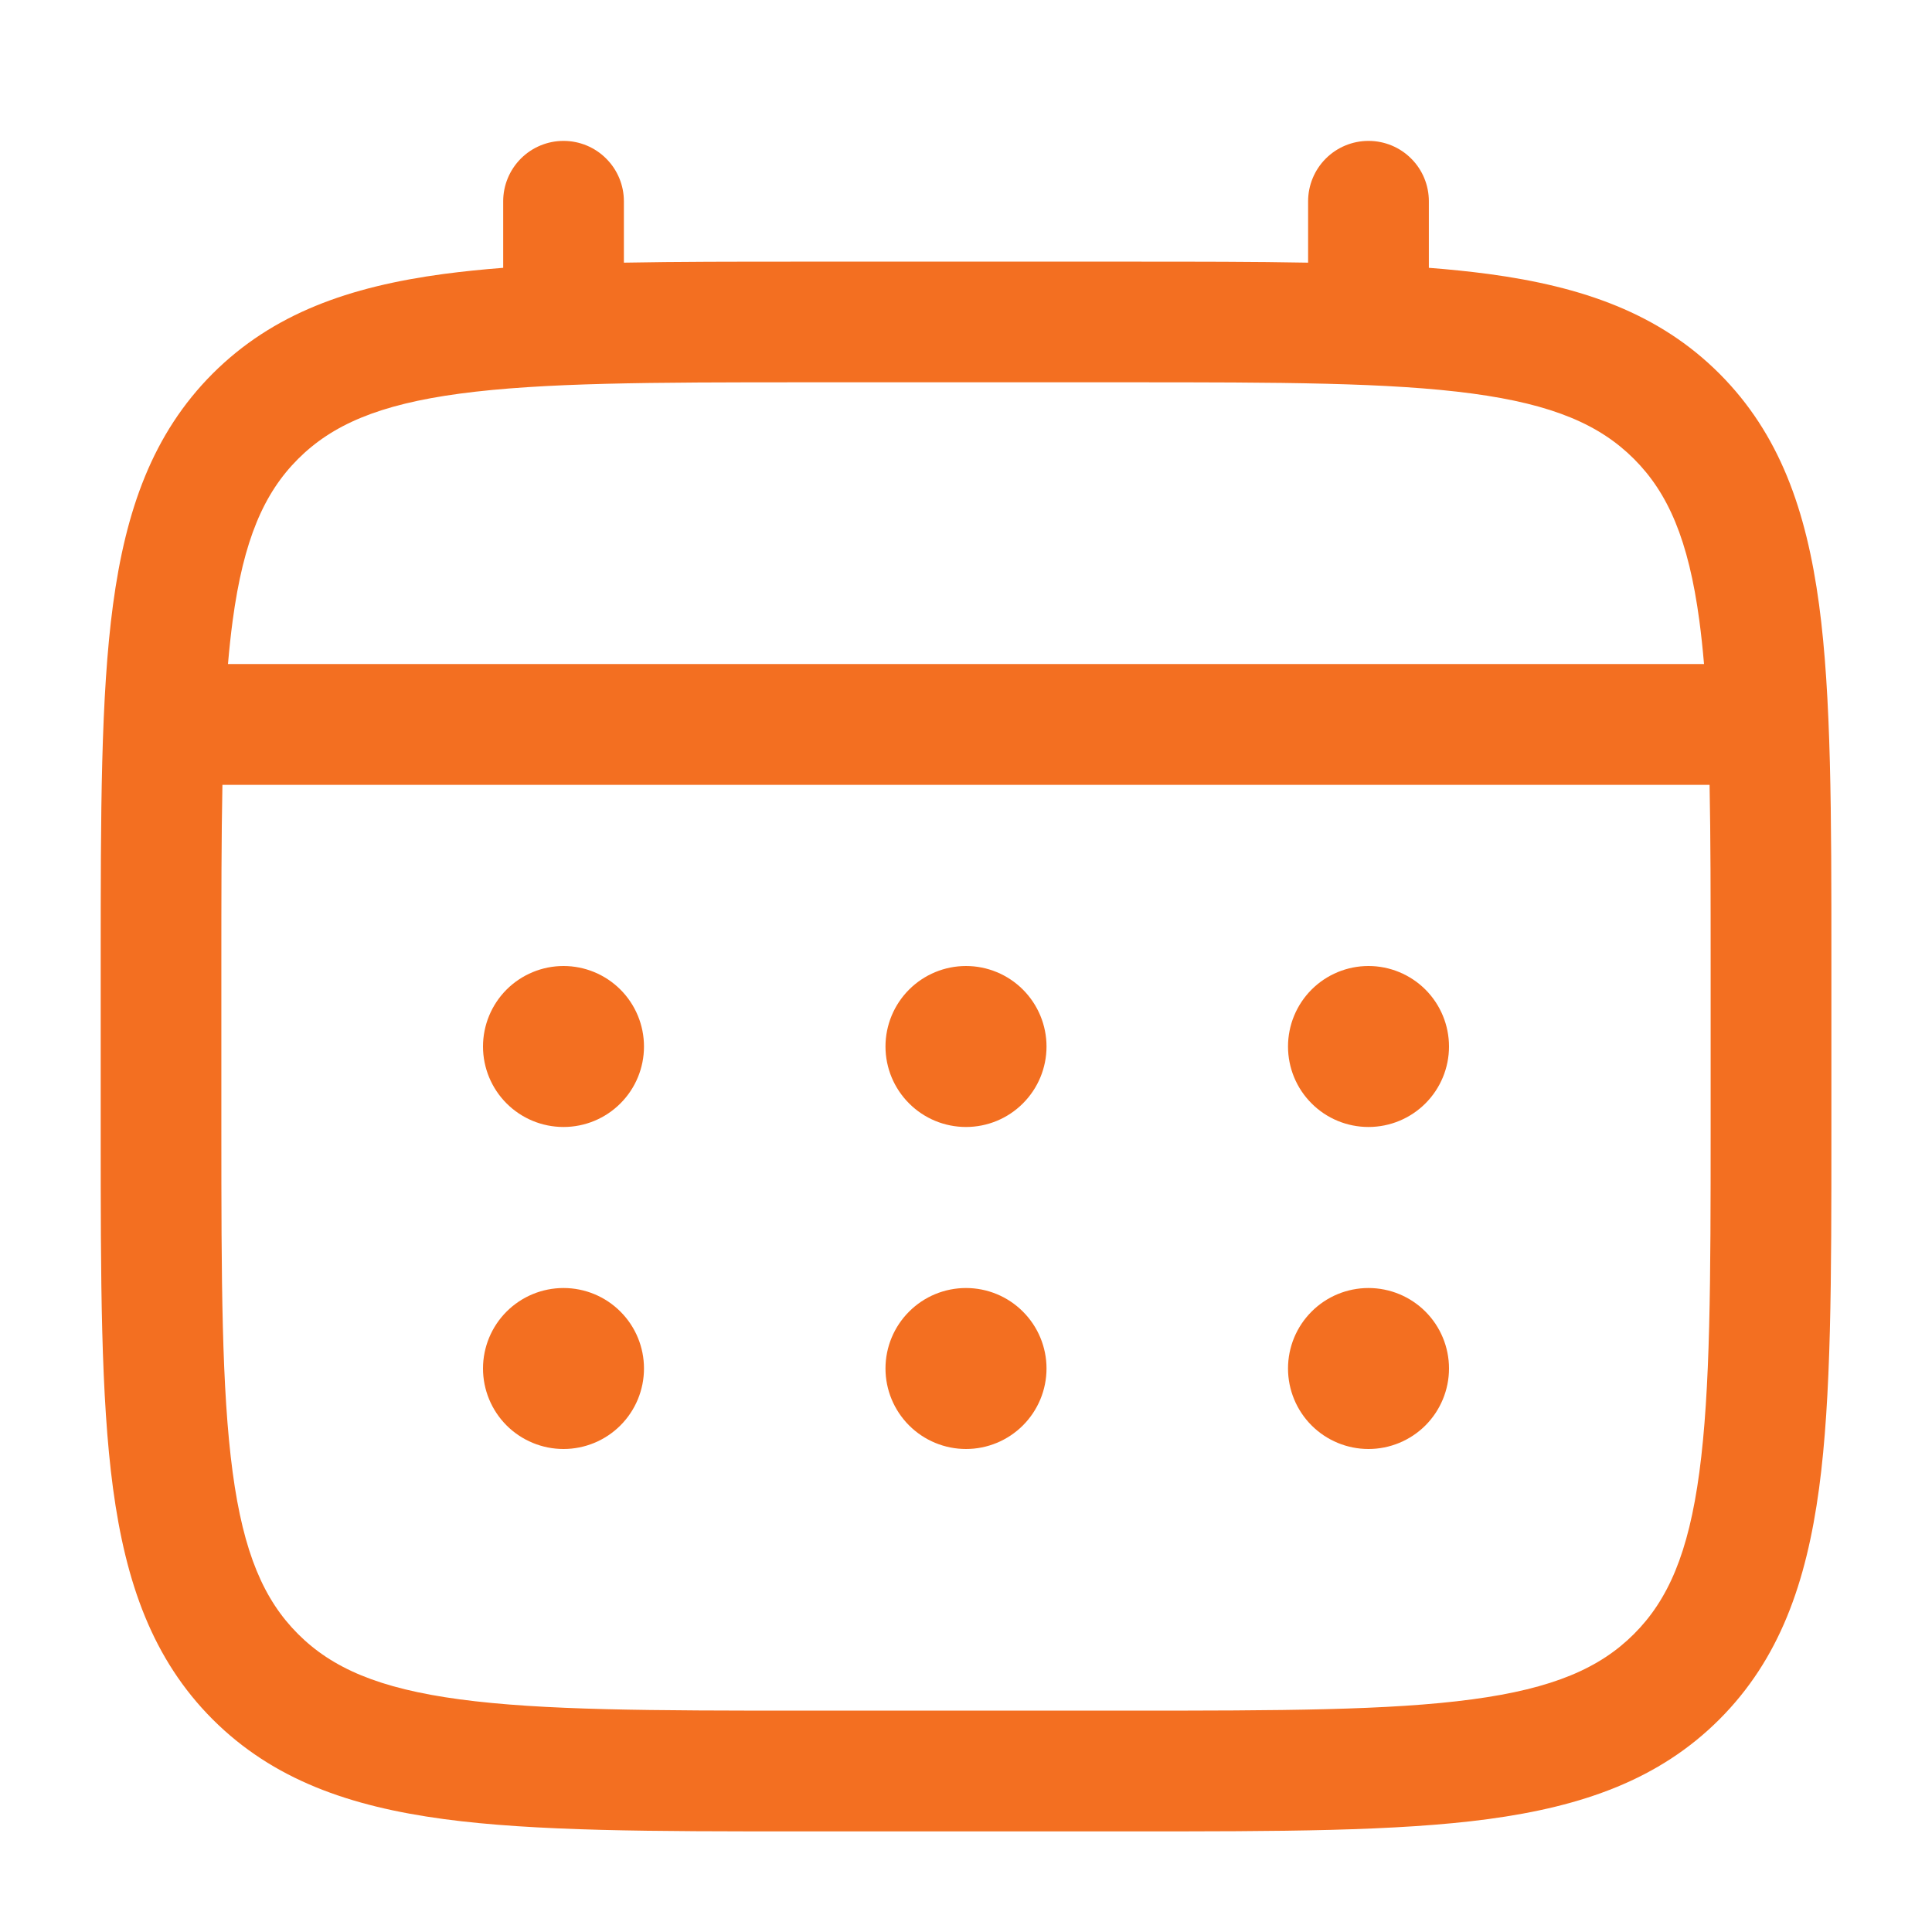
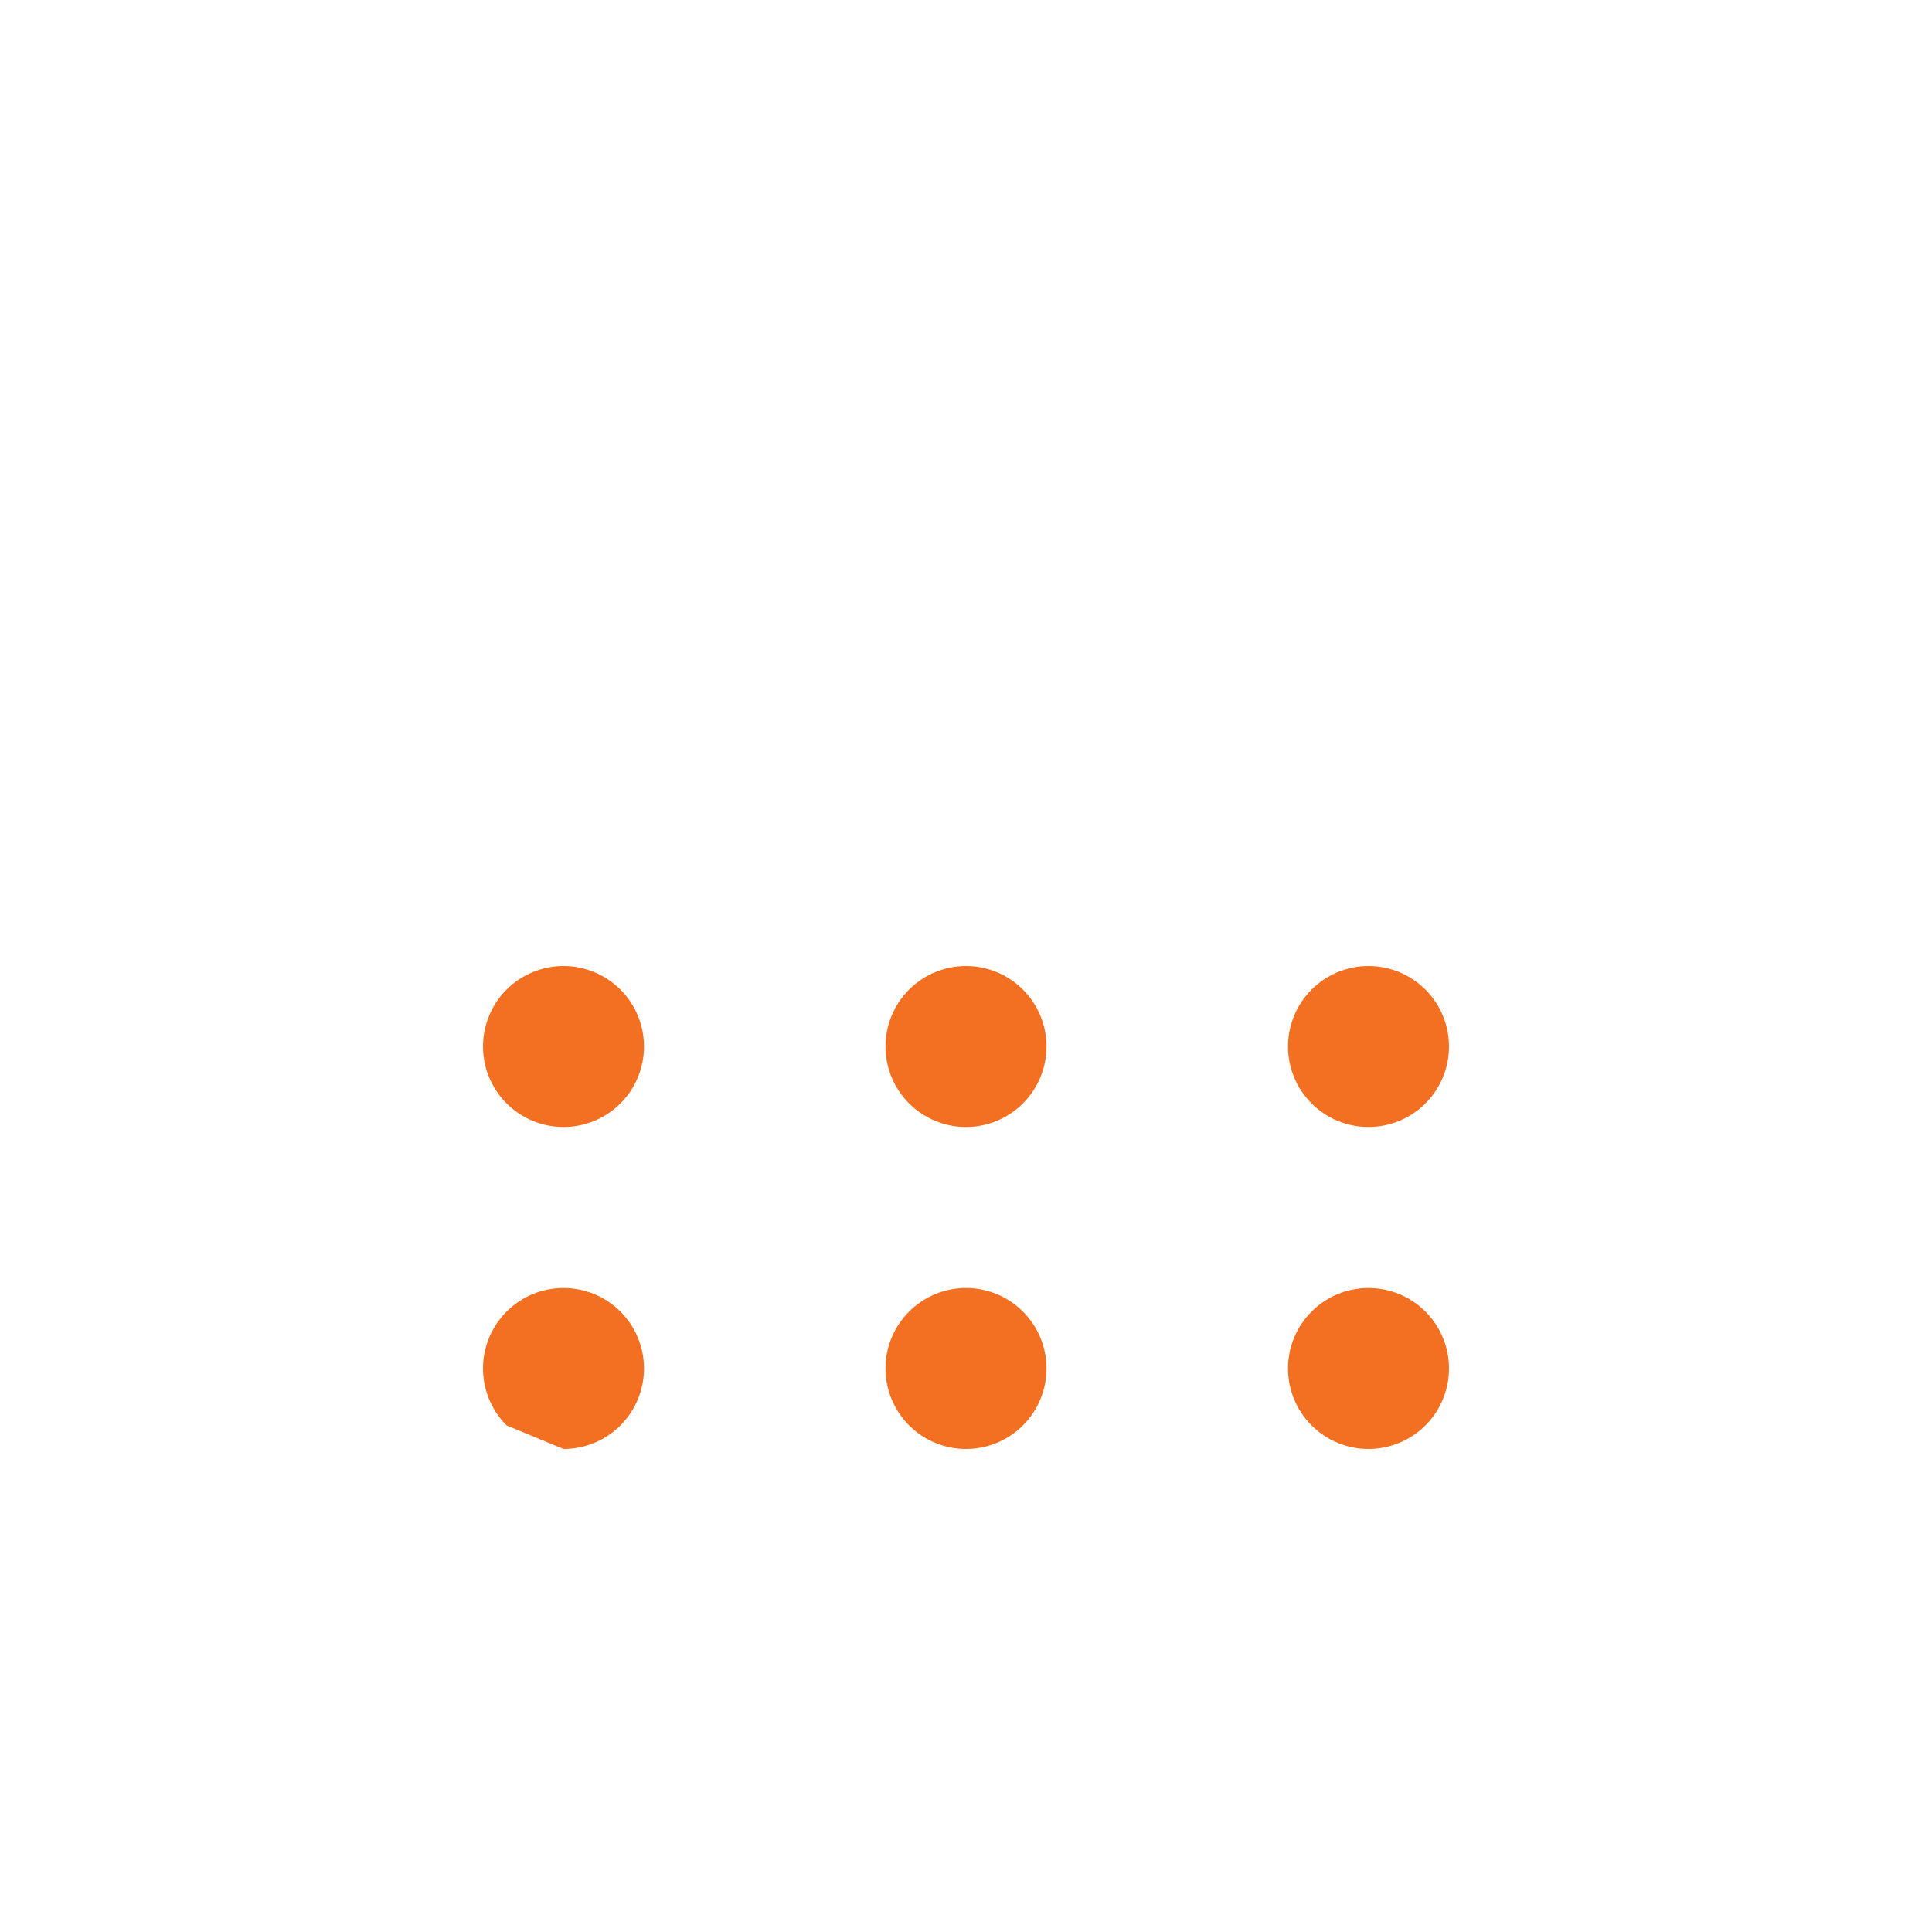
<svg xmlns="http://www.w3.org/2000/svg" width="40" height="40" viewBox="0 0 40 40" fill="none">
-   <path d="M28.333 23.333C28.775 23.333 29.199 23.158 29.512 22.845C29.824 22.533 30 22.109 30 21.667C30 21.225 29.824 20.801 29.512 20.488C29.199 20.176 28.775 20 28.333 20C27.891 20 27.467 20.176 27.155 20.488C26.842 20.801 26.667 21.225 26.667 21.667C26.667 22.109 26.842 22.533 27.155 22.845C27.467 23.158 27.891 23.333 28.333 23.333ZM28.333 30C28.775 30 29.199 29.824 29.512 29.512C29.824 29.199 30 28.775 30 28.333C30 27.891 29.824 27.467 29.512 27.155C29.199 26.842 28.775 26.667 28.333 26.667C27.891 26.667 27.467 26.842 27.155 27.155C26.842 27.467 26.667 27.891 26.667 28.333C26.667 28.775 26.842 29.199 27.155 29.512C27.467 29.824 27.891 30 28.333 30ZM21.667 21.667C21.667 22.109 21.491 22.533 21.178 22.845C20.866 23.158 20.442 23.333 20 23.333C19.558 23.333 19.134 23.158 18.822 22.845C18.509 22.533 18.333 22.109 18.333 21.667C18.333 21.225 18.509 20.801 18.822 20.488C19.134 20.176 19.558 20 20 20C20.442 20 20.866 20.176 21.178 20.488C21.491 20.801 21.667 21.225 21.667 21.667ZM21.667 28.333C21.667 28.775 21.491 29.199 21.178 29.512C20.866 29.824 20.442 30 20 30C19.558 30 19.134 29.824 18.822 29.512C18.509 29.199 18.333 28.775 18.333 28.333C18.333 27.891 18.509 27.467 18.822 27.155C19.134 26.842 19.558 26.667 20 26.667C20.442 26.667 20.866 26.842 21.178 27.155C21.491 27.467 21.667 27.891 21.667 28.333ZM11.667 23.333C12.109 23.333 12.533 23.158 12.845 22.845C13.158 22.533 13.333 22.109 13.333 21.667C13.333 21.225 13.158 20.801 12.845 20.488C12.533 20.176 12.109 20 11.667 20C11.225 20 10.801 20.176 10.488 20.488C10.176 20.801 10 21.225 10 21.667C10 22.109 10.176 22.533 10.488 22.845C10.801 23.158 11.225 23.333 11.667 23.333ZM11.667 30C12.109 30 12.533 29.824 12.845 29.512C13.158 29.199 13.333 28.775 13.333 28.333C13.333 27.891 13.158 27.467 12.845 27.155C12.533 26.842 12.109 26.667 11.667 26.667C11.225 26.667 10.801 26.842 10.488 27.155C10.176 27.467 10 27.891 10 28.333C10 28.775 10.176 29.199 10.488 29.512C10.801 29.824 11.225 30 11.667 30Z" fill="#F36F21" />
-   <path fill-rule="evenodd" clip-rule="evenodd" d="M11.667 2.917C11.998 2.917 12.316 3.048 12.55 3.283C12.785 3.517 12.917 3.835 12.917 4.167V5.438C14.02 5.417 15.235 5.417 16.572 5.417H23.427C24.765 5.417 25.98 5.417 27.083 5.438V4.167C27.083 3.835 27.215 3.517 27.449 3.283C27.684 3.048 28.002 2.917 28.333 2.917C28.665 2.917 28.983 3.048 29.217 3.283C29.452 3.517 29.583 3.835 29.583 4.167V5.545C30.017 5.578 30.427 5.621 30.815 5.672C32.768 5.935 34.35 6.488 35.598 7.735C36.845 8.983 37.398 10.565 37.662 12.518C37.917 14.418 37.917 16.843 37.917 19.907V23.427C37.917 26.49 37.917 28.917 37.662 30.815C37.398 32.768 36.845 34.35 35.598 35.598C34.35 36.845 32.768 37.398 30.815 37.662C28.915 37.917 26.49 37.917 23.427 37.917H16.575C13.512 37.917 11.085 37.917 9.187 37.662C7.233 37.398 5.652 36.845 4.403 35.598C3.157 34.35 2.603 32.768 2.34 30.815C2.085 28.915 2.085 26.49 2.085 23.427V19.907C2.085 16.843 2.085 14.417 2.34 12.518C2.603 10.565 3.157 8.983 4.403 7.735C5.652 6.488 7.233 5.935 9.187 5.672C9.576 5.621 9.986 5.578 10.418 5.545V4.167C10.418 3.835 10.55 3.518 10.784 3.283C11.018 3.049 11.335 2.917 11.667 2.917ZM9.517 8.15C7.842 8.375 6.875 8.798 6.17 9.503C5.465 10.208 5.042 11.175 4.817 12.85C4.779 13.133 4.747 13.433 4.72 13.748H35.28C35.253 13.433 35.221 13.133 35.183 12.848C34.958 11.173 34.535 10.207 33.83 9.502C33.125 8.797 32.158 8.373 30.482 8.148C28.77 7.918 26.512 7.915 23.333 7.915H16.667C13.488 7.915 11.232 7.92 9.517 8.15ZM4.583 20C4.583 18.577 4.583 17.338 4.605 16.25H35.395C35.417 17.338 35.417 18.577 35.417 20V23.333C35.417 26.512 35.413 28.77 35.183 30.483C34.958 32.158 34.535 33.125 33.83 33.83C33.125 34.535 32.158 34.958 30.482 35.183C28.77 35.413 26.512 35.417 23.333 35.417H16.667C13.488 35.417 11.232 35.413 9.517 35.183C7.842 34.958 6.875 34.535 6.17 33.83C5.465 33.125 5.042 32.158 4.817 30.482C4.587 28.77 4.583 26.512 4.583 23.333V20Z" fill="#F36F21" />
+   <path d="M28.333 23.333C28.775 23.333 29.199 23.158 29.512 22.845C29.824 22.533 30 22.109 30 21.667C30 21.225 29.824 20.801 29.512 20.488C29.199 20.176 28.775 20 28.333 20C27.891 20 27.467 20.176 27.155 20.488C26.842 20.801 26.667 21.225 26.667 21.667C26.667 22.109 26.842 22.533 27.155 22.845C27.467 23.158 27.891 23.333 28.333 23.333ZM28.333 30C28.775 30 29.199 29.824 29.512 29.512C29.824 29.199 30 28.775 30 28.333C30 27.891 29.824 27.467 29.512 27.155C29.199 26.842 28.775 26.667 28.333 26.667C27.891 26.667 27.467 26.842 27.155 27.155C26.842 27.467 26.667 27.891 26.667 28.333C26.667 28.775 26.842 29.199 27.155 29.512C27.467 29.824 27.891 30 28.333 30ZM21.667 21.667C21.667 22.109 21.491 22.533 21.178 22.845C20.866 23.158 20.442 23.333 20 23.333C19.558 23.333 19.134 23.158 18.822 22.845C18.509 22.533 18.333 22.109 18.333 21.667C18.333 21.225 18.509 20.801 18.822 20.488C19.134 20.176 19.558 20 20 20C20.442 20 20.866 20.176 21.178 20.488C21.491 20.801 21.667 21.225 21.667 21.667ZM21.667 28.333C21.667 28.775 21.491 29.199 21.178 29.512C20.866 29.824 20.442 30 20 30C19.558 30 19.134 29.824 18.822 29.512C18.509 29.199 18.333 28.775 18.333 28.333C18.333 27.891 18.509 27.467 18.822 27.155C19.134 26.842 19.558 26.667 20 26.667C20.442 26.667 20.866 26.842 21.178 27.155C21.491 27.467 21.667 27.891 21.667 28.333ZM11.667 23.333C12.109 23.333 12.533 23.158 12.845 22.845C13.158 22.533 13.333 22.109 13.333 21.667C13.333 21.225 13.158 20.801 12.845 20.488C12.533 20.176 12.109 20 11.667 20C11.225 20 10.801 20.176 10.488 20.488C10.176 20.801 10 21.225 10 21.667C10 22.109 10.176 22.533 10.488 22.845C10.801 23.158 11.225 23.333 11.667 23.333ZM11.667 30C12.109 30 12.533 29.824 12.845 29.512C13.158 29.199 13.333 28.775 13.333 28.333C13.333 27.891 13.158 27.467 12.845 27.155C12.533 26.842 12.109 26.667 11.667 26.667C11.225 26.667 10.801 26.842 10.488 27.155C10.176 27.467 10 27.891 10 28.333C10 28.775 10.176 29.199 10.488 29.512Z" fill="#F36F21" />
</svg>